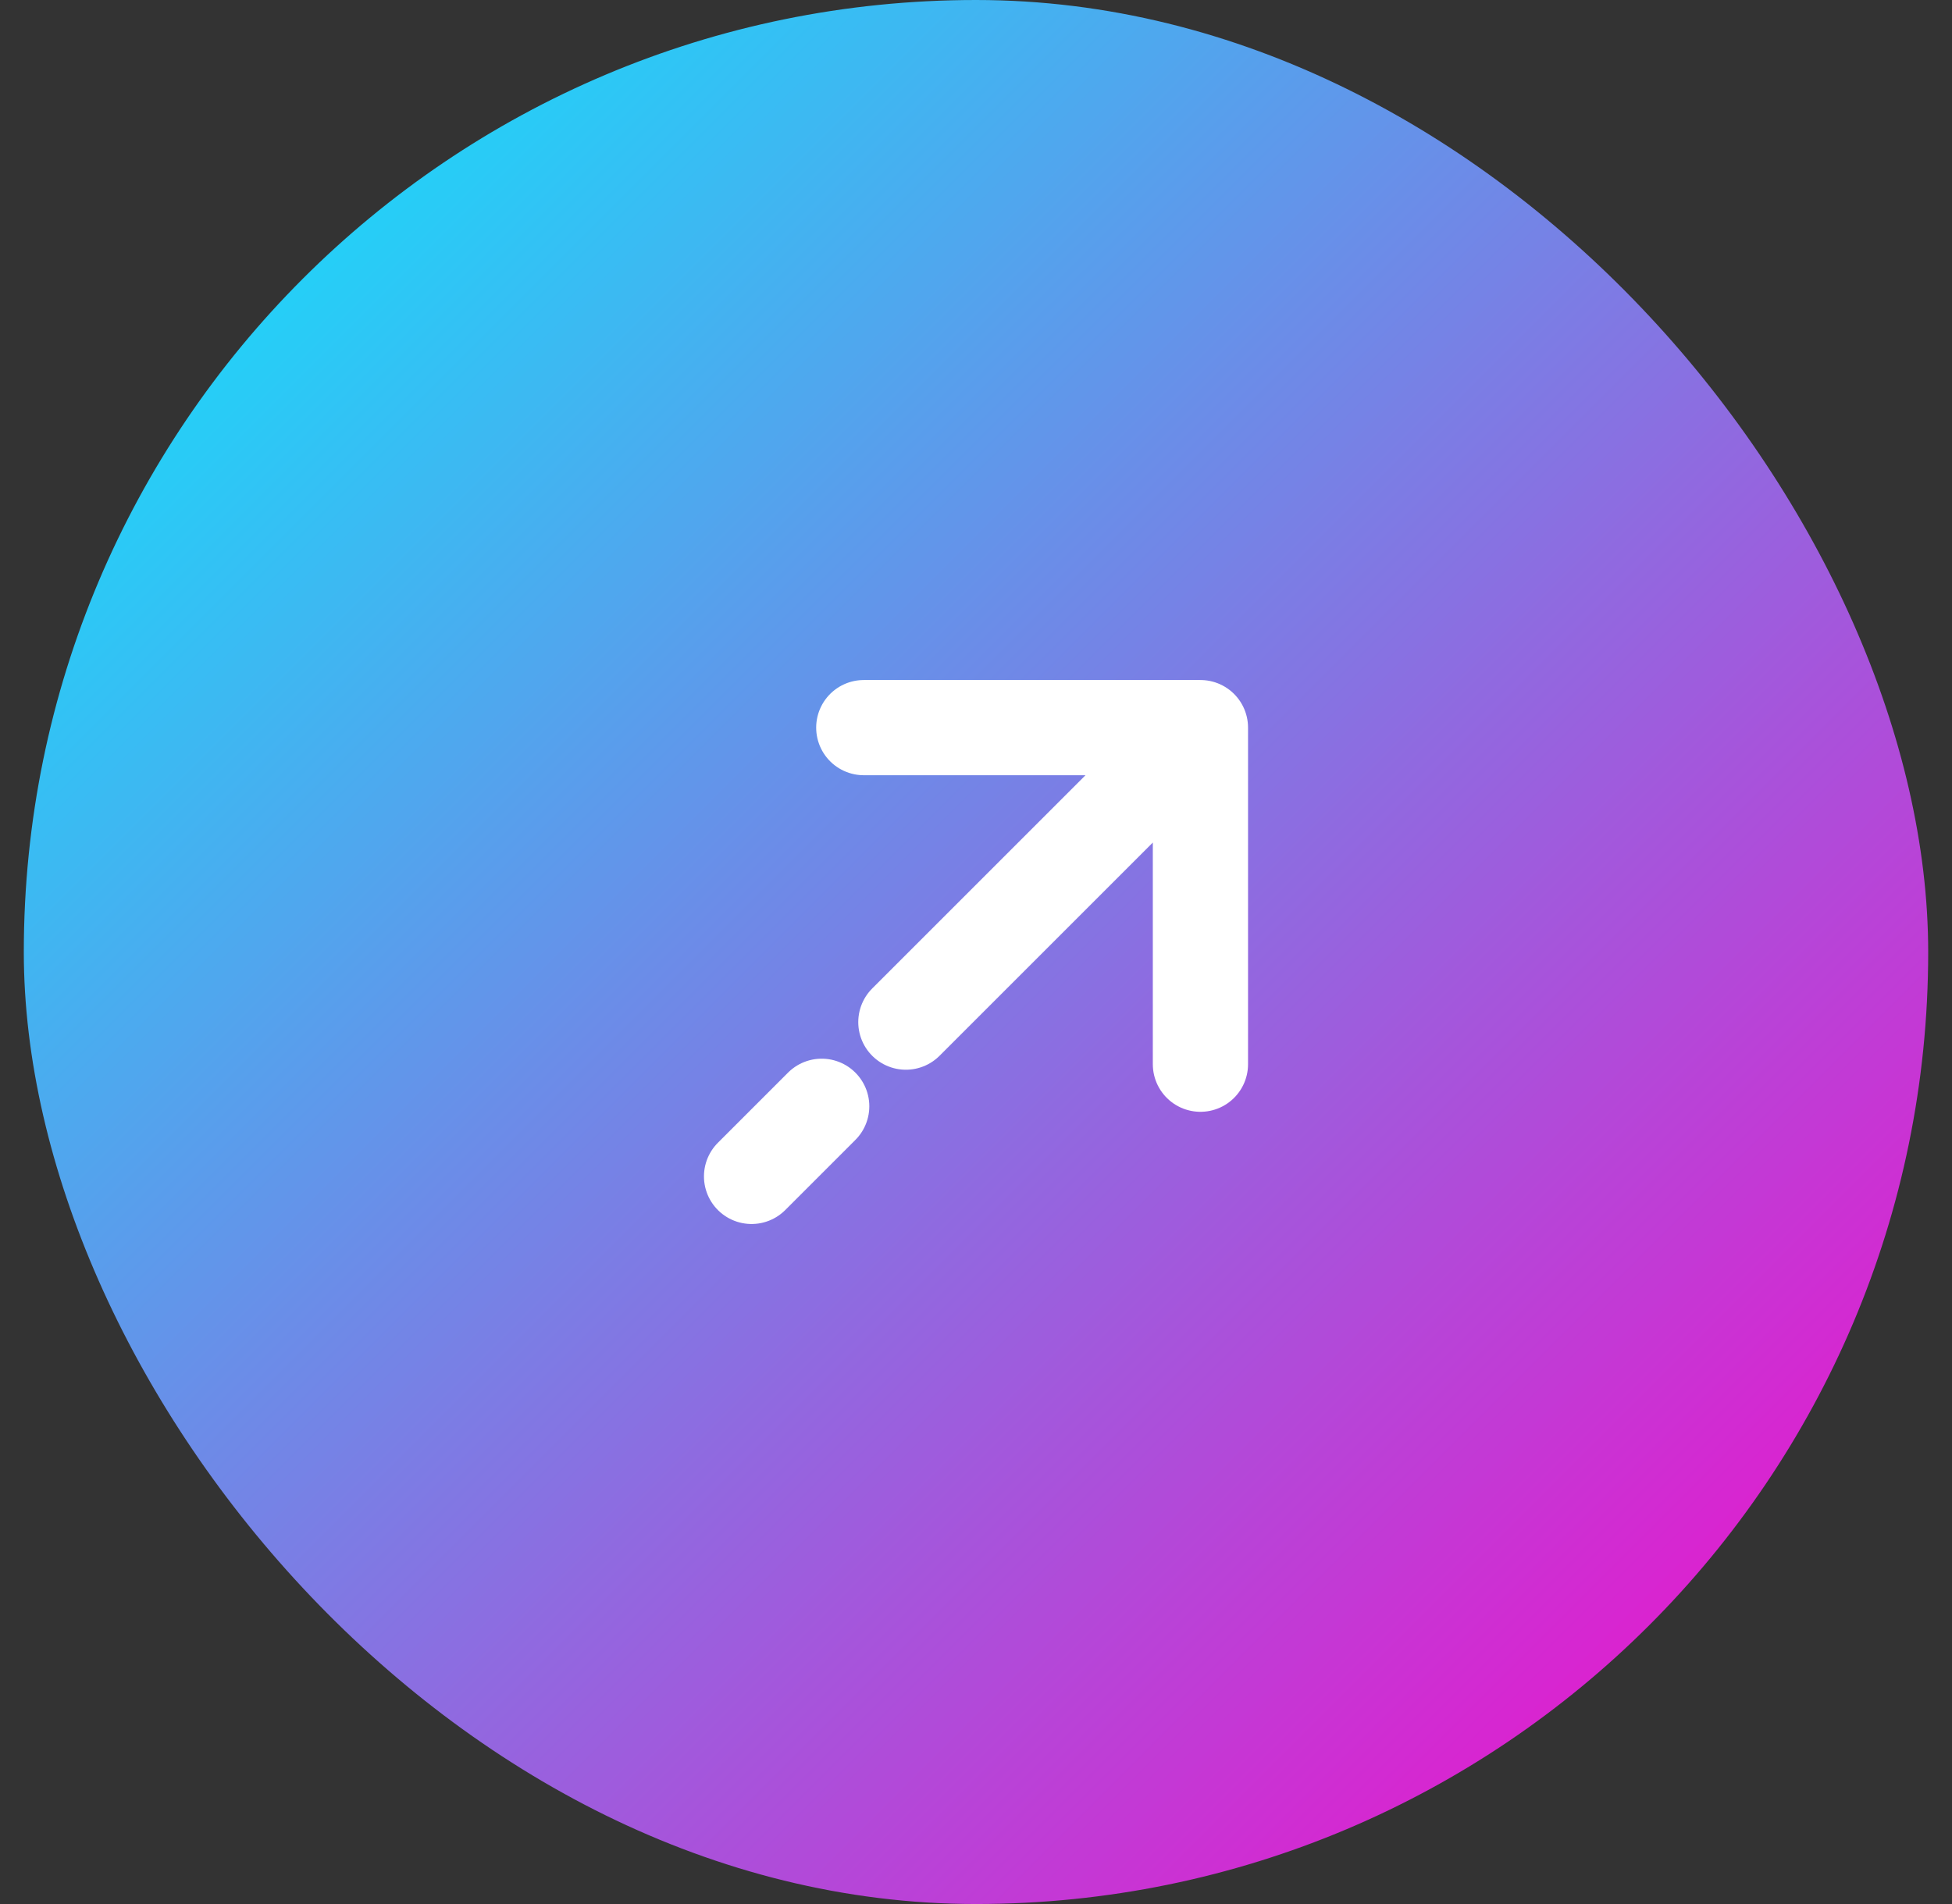
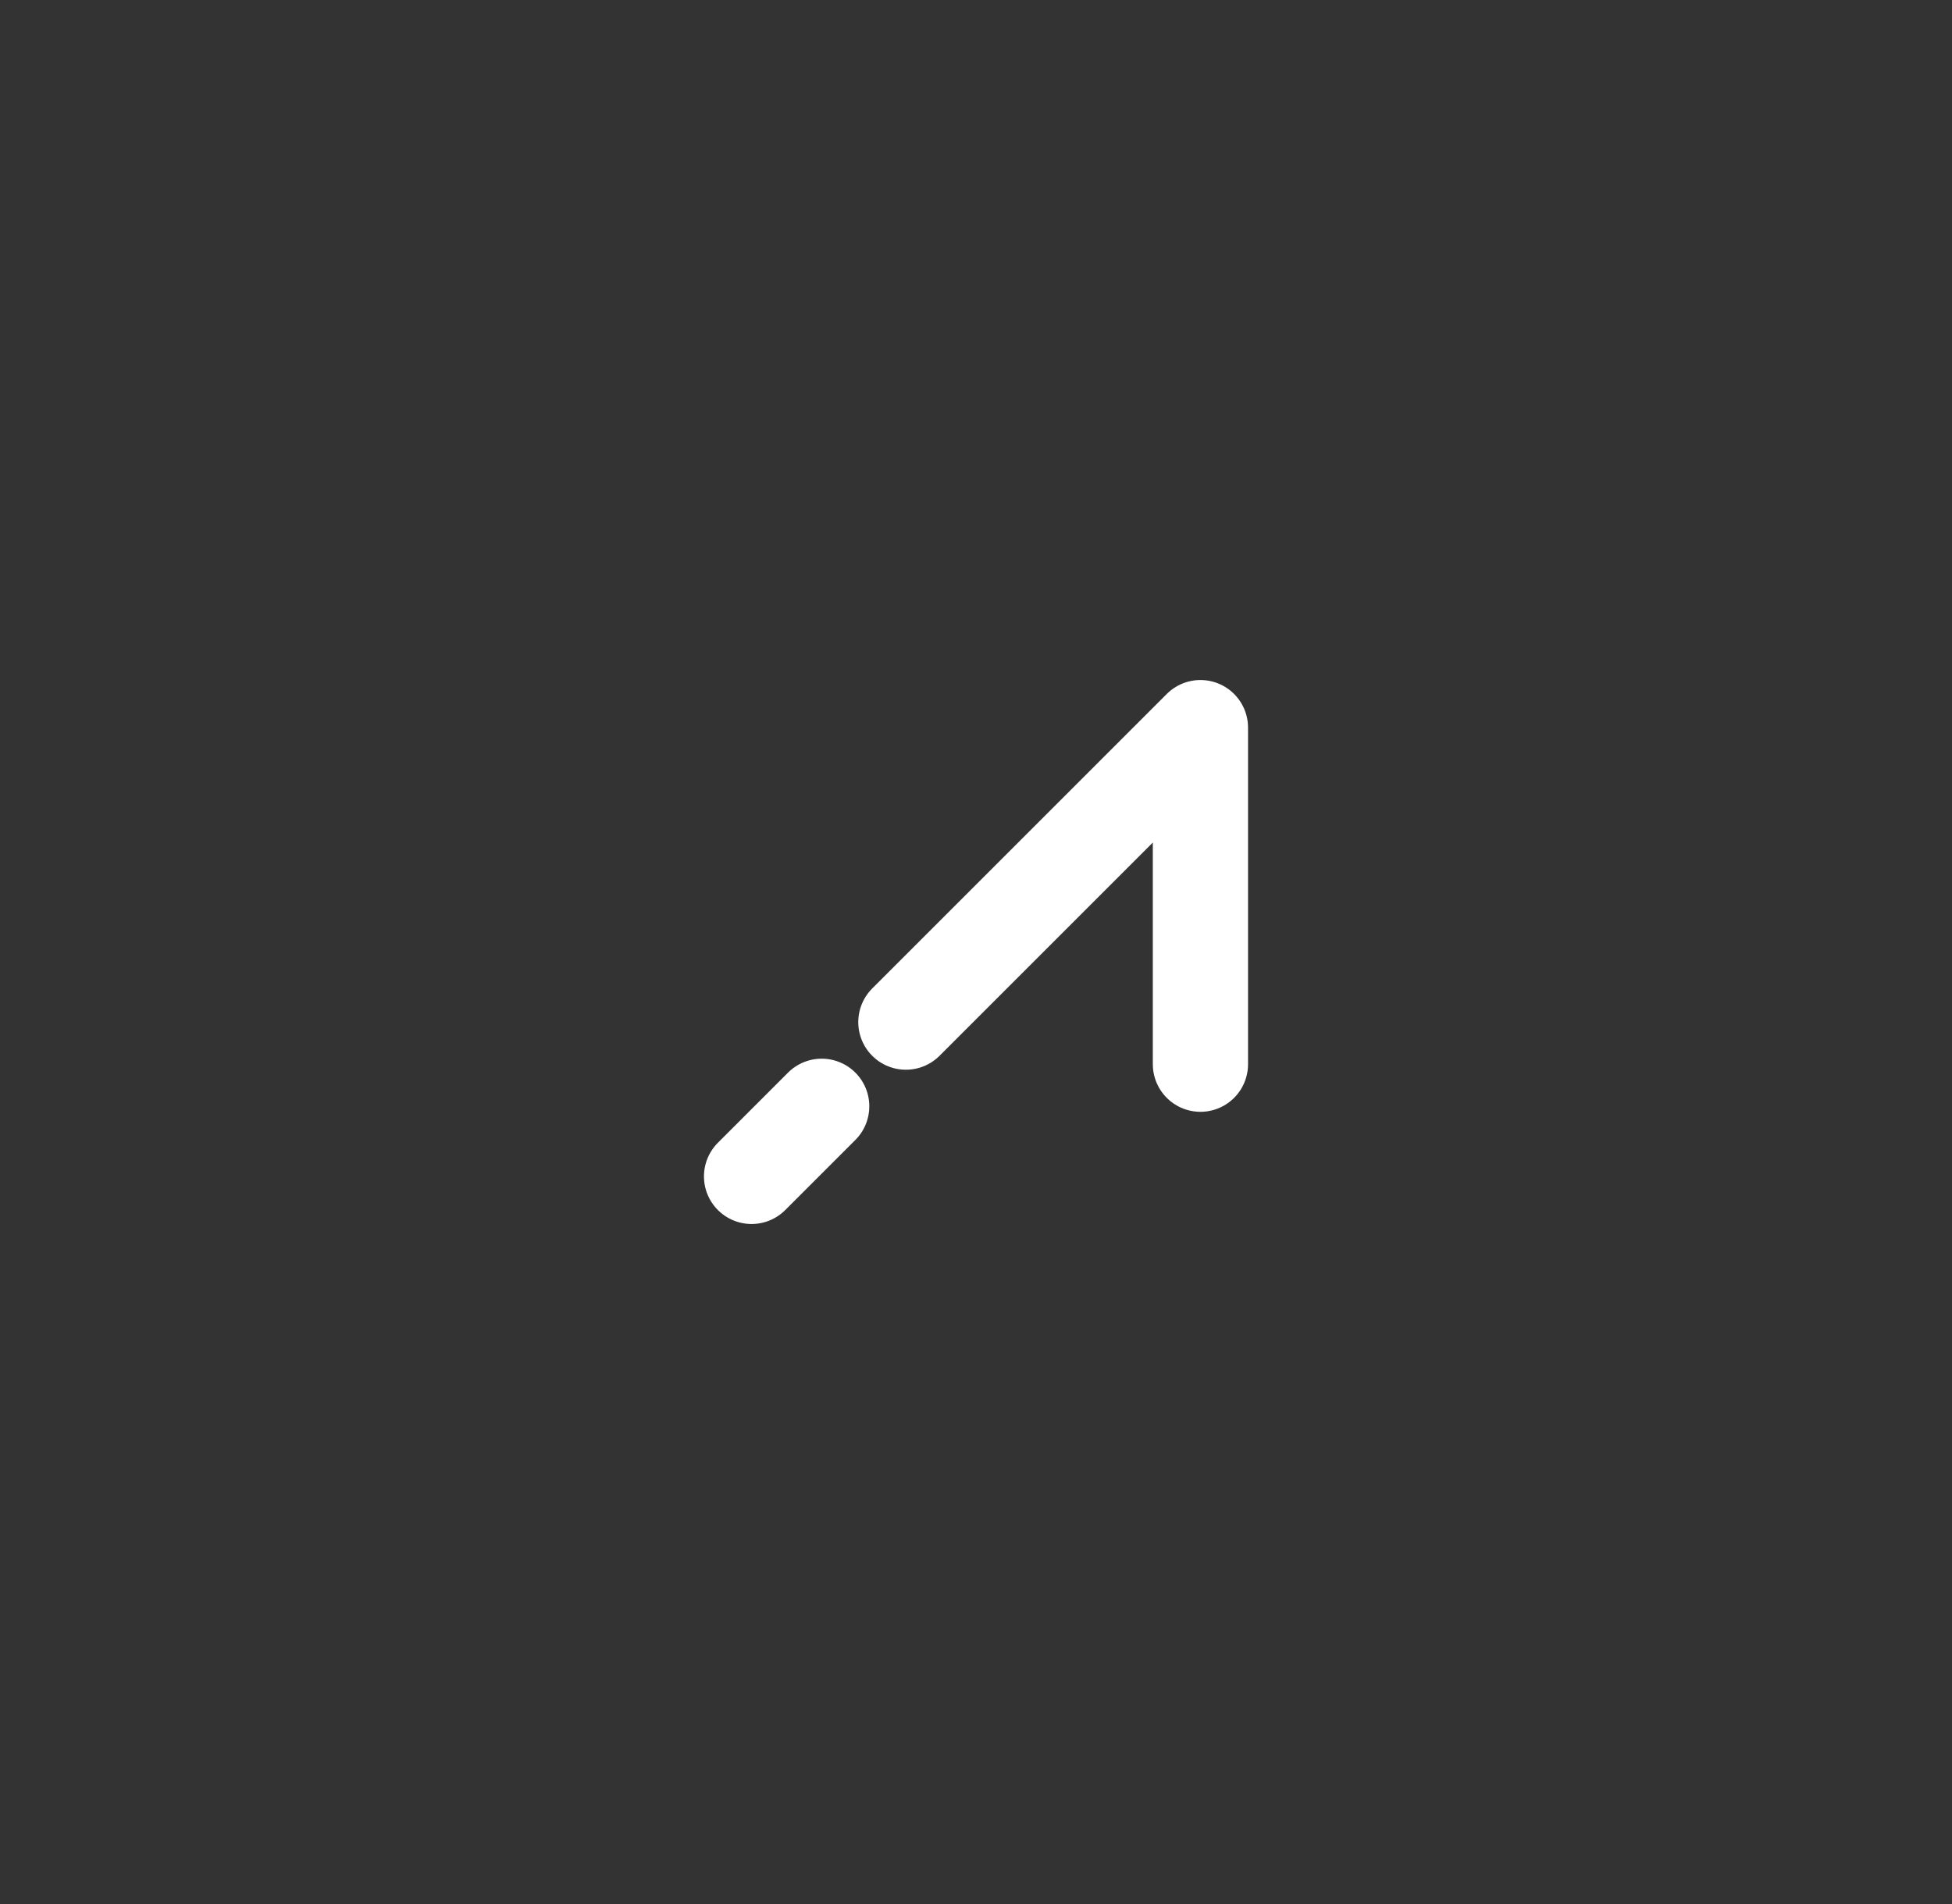
<svg xmlns="http://www.w3.org/2000/svg" width="41" height="40" viewBox="0 0 41 40" fill="none">
  <rect x="0" y="0" width="41" height="40" fill="#333333" stroke="none" />
-   <rect x="0.5" width="40" height="40" rx="20" fill="url(#paint0_linear_33_846)" />
-   <path d="M25.214 15.286L18.143 15.286M25.214 15.286L25.214 22.357M25.214 15.286L19.027 21.473M15.786 24.714L17.259 23.241" stroke="white" stroke-width="2" stroke-linecap="round" stroke-linejoin="round" />
+   <path d="M25.214 15.286M25.214 15.286L25.214 22.357M25.214 15.286L19.027 21.473M15.786 24.714L17.259 23.241" stroke="white" stroke-width="2" stroke-linecap="round" stroke-linejoin="round" />
  <defs>
    <linearGradient id="paint0_linear_33_846" x1="0.5" y1="0" x2="40.5" y2="40" gradientUnits="userSpaceOnUse">
      <stop stop-color="#00F2FF" />
      <stop offset="1" stop-color="#FF00C8" />
    </linearGradient>
  </defs>
</svg>